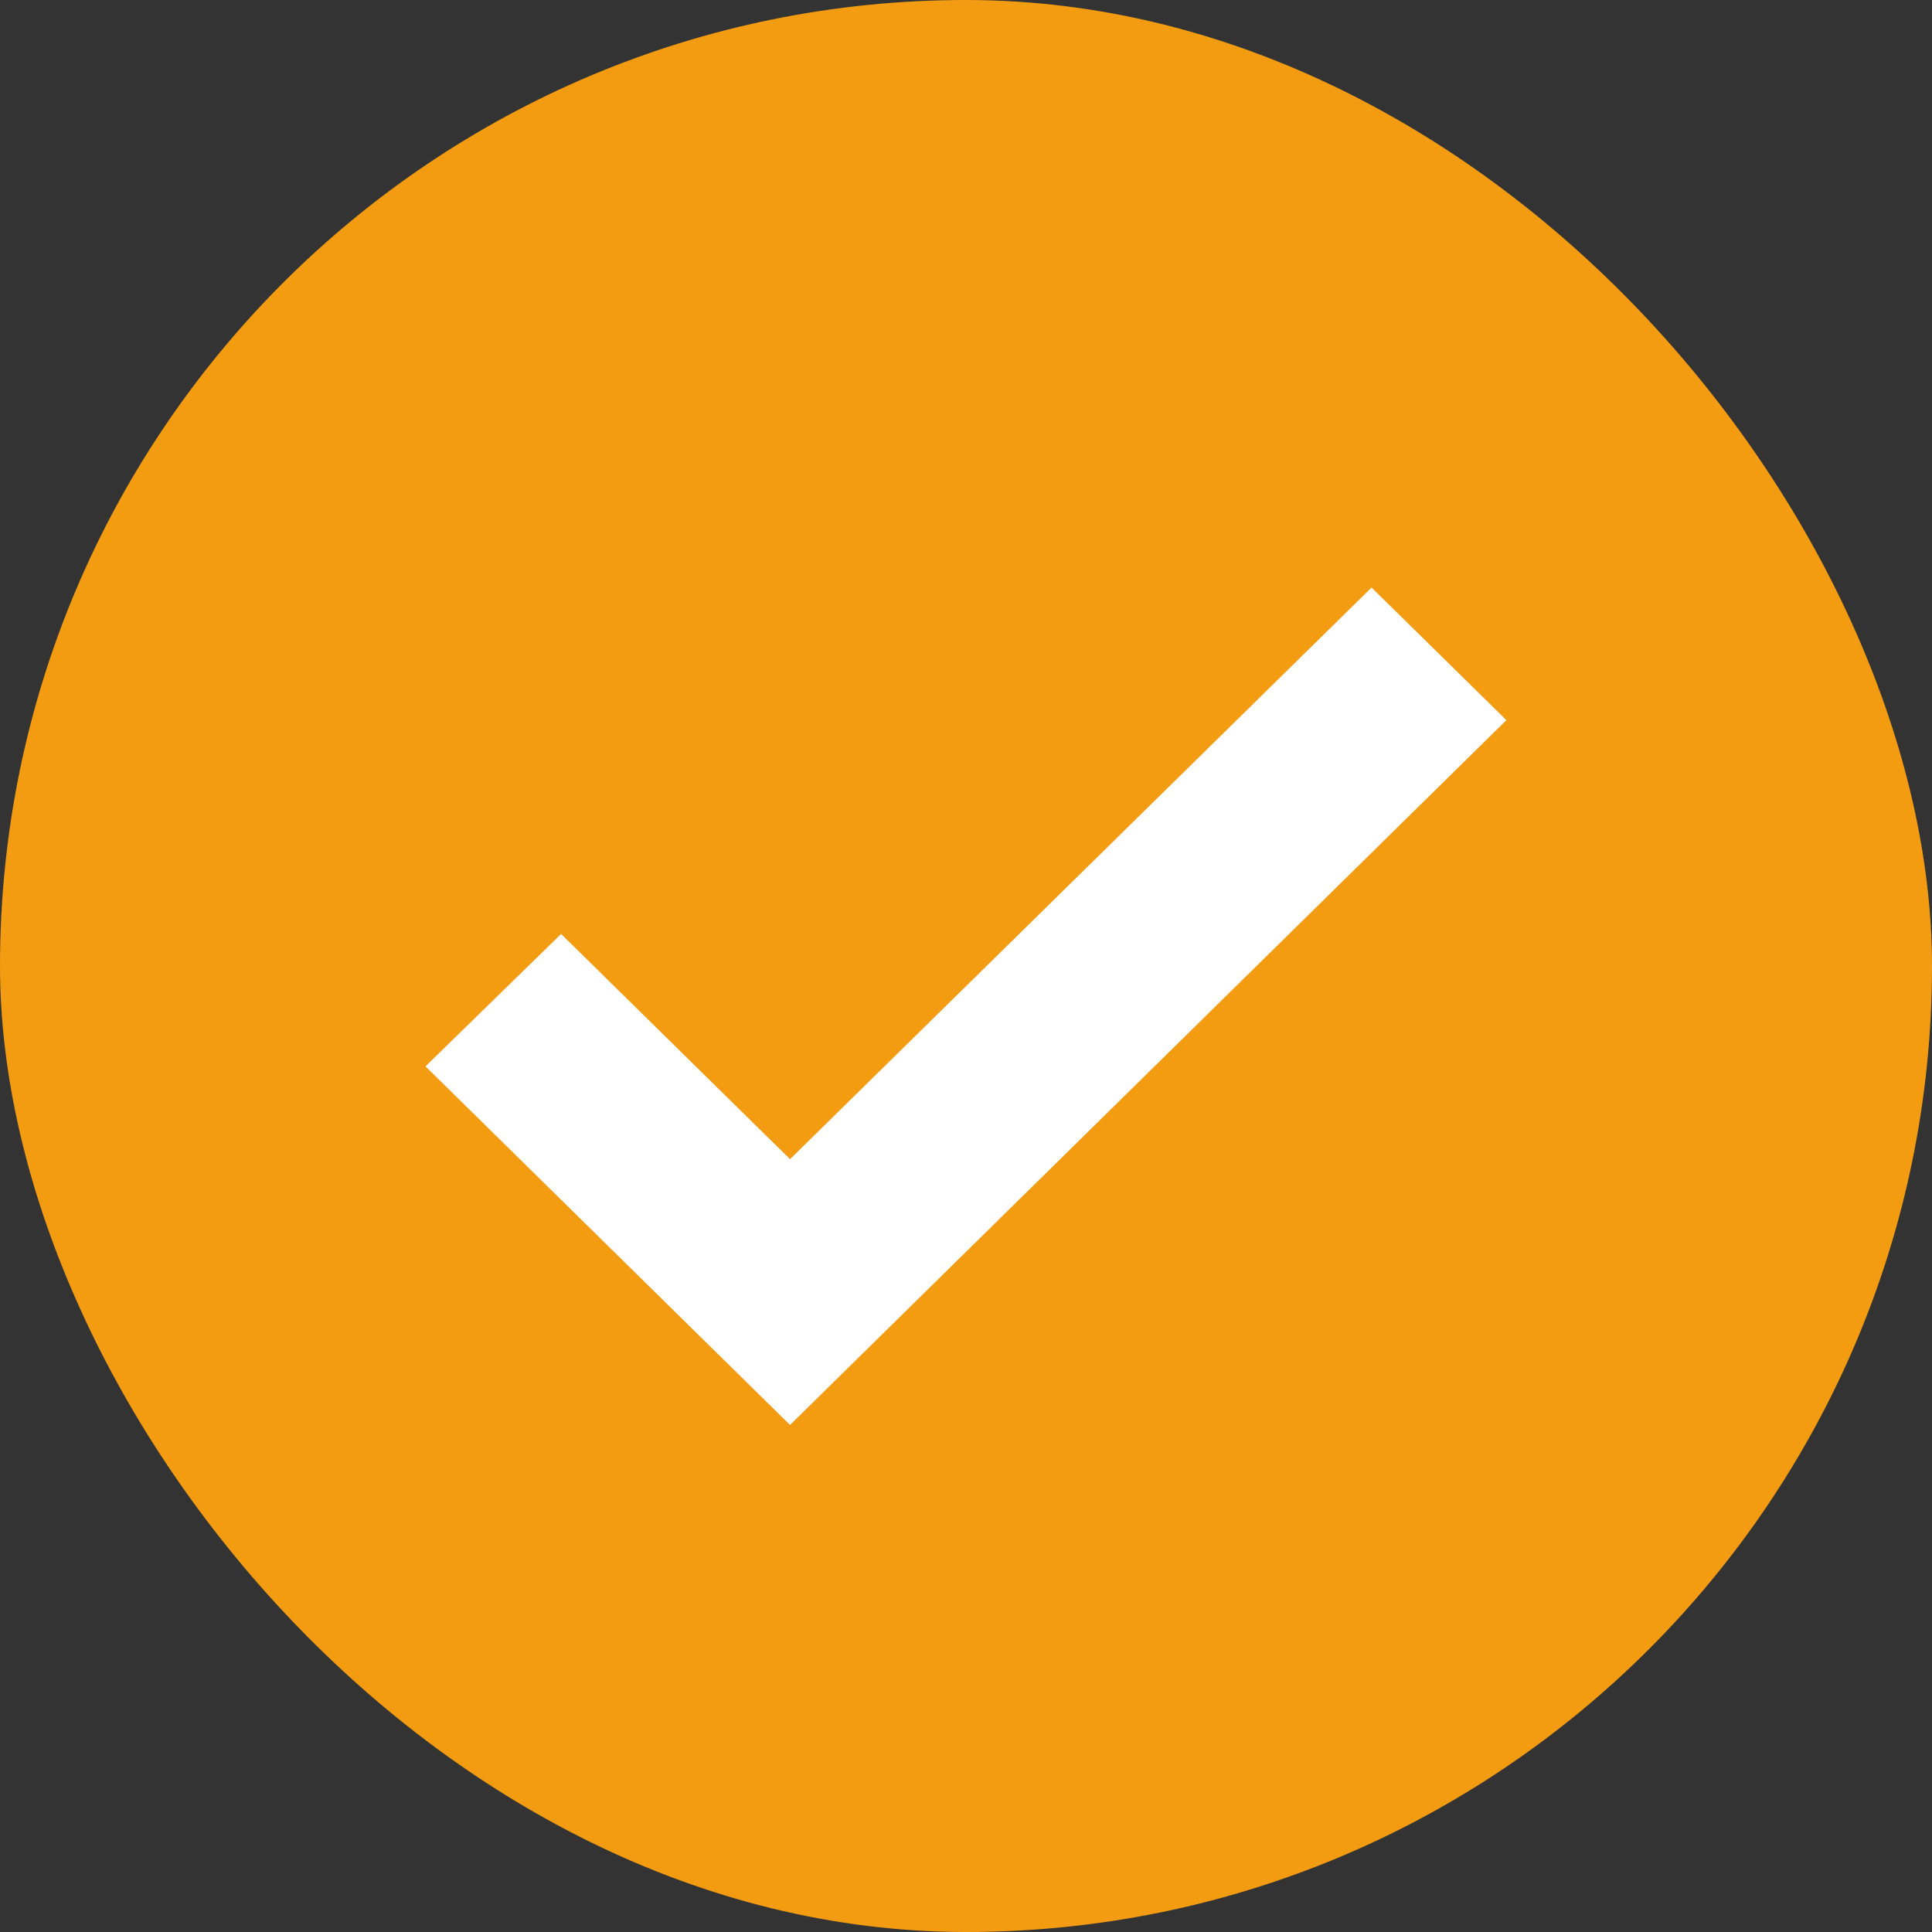
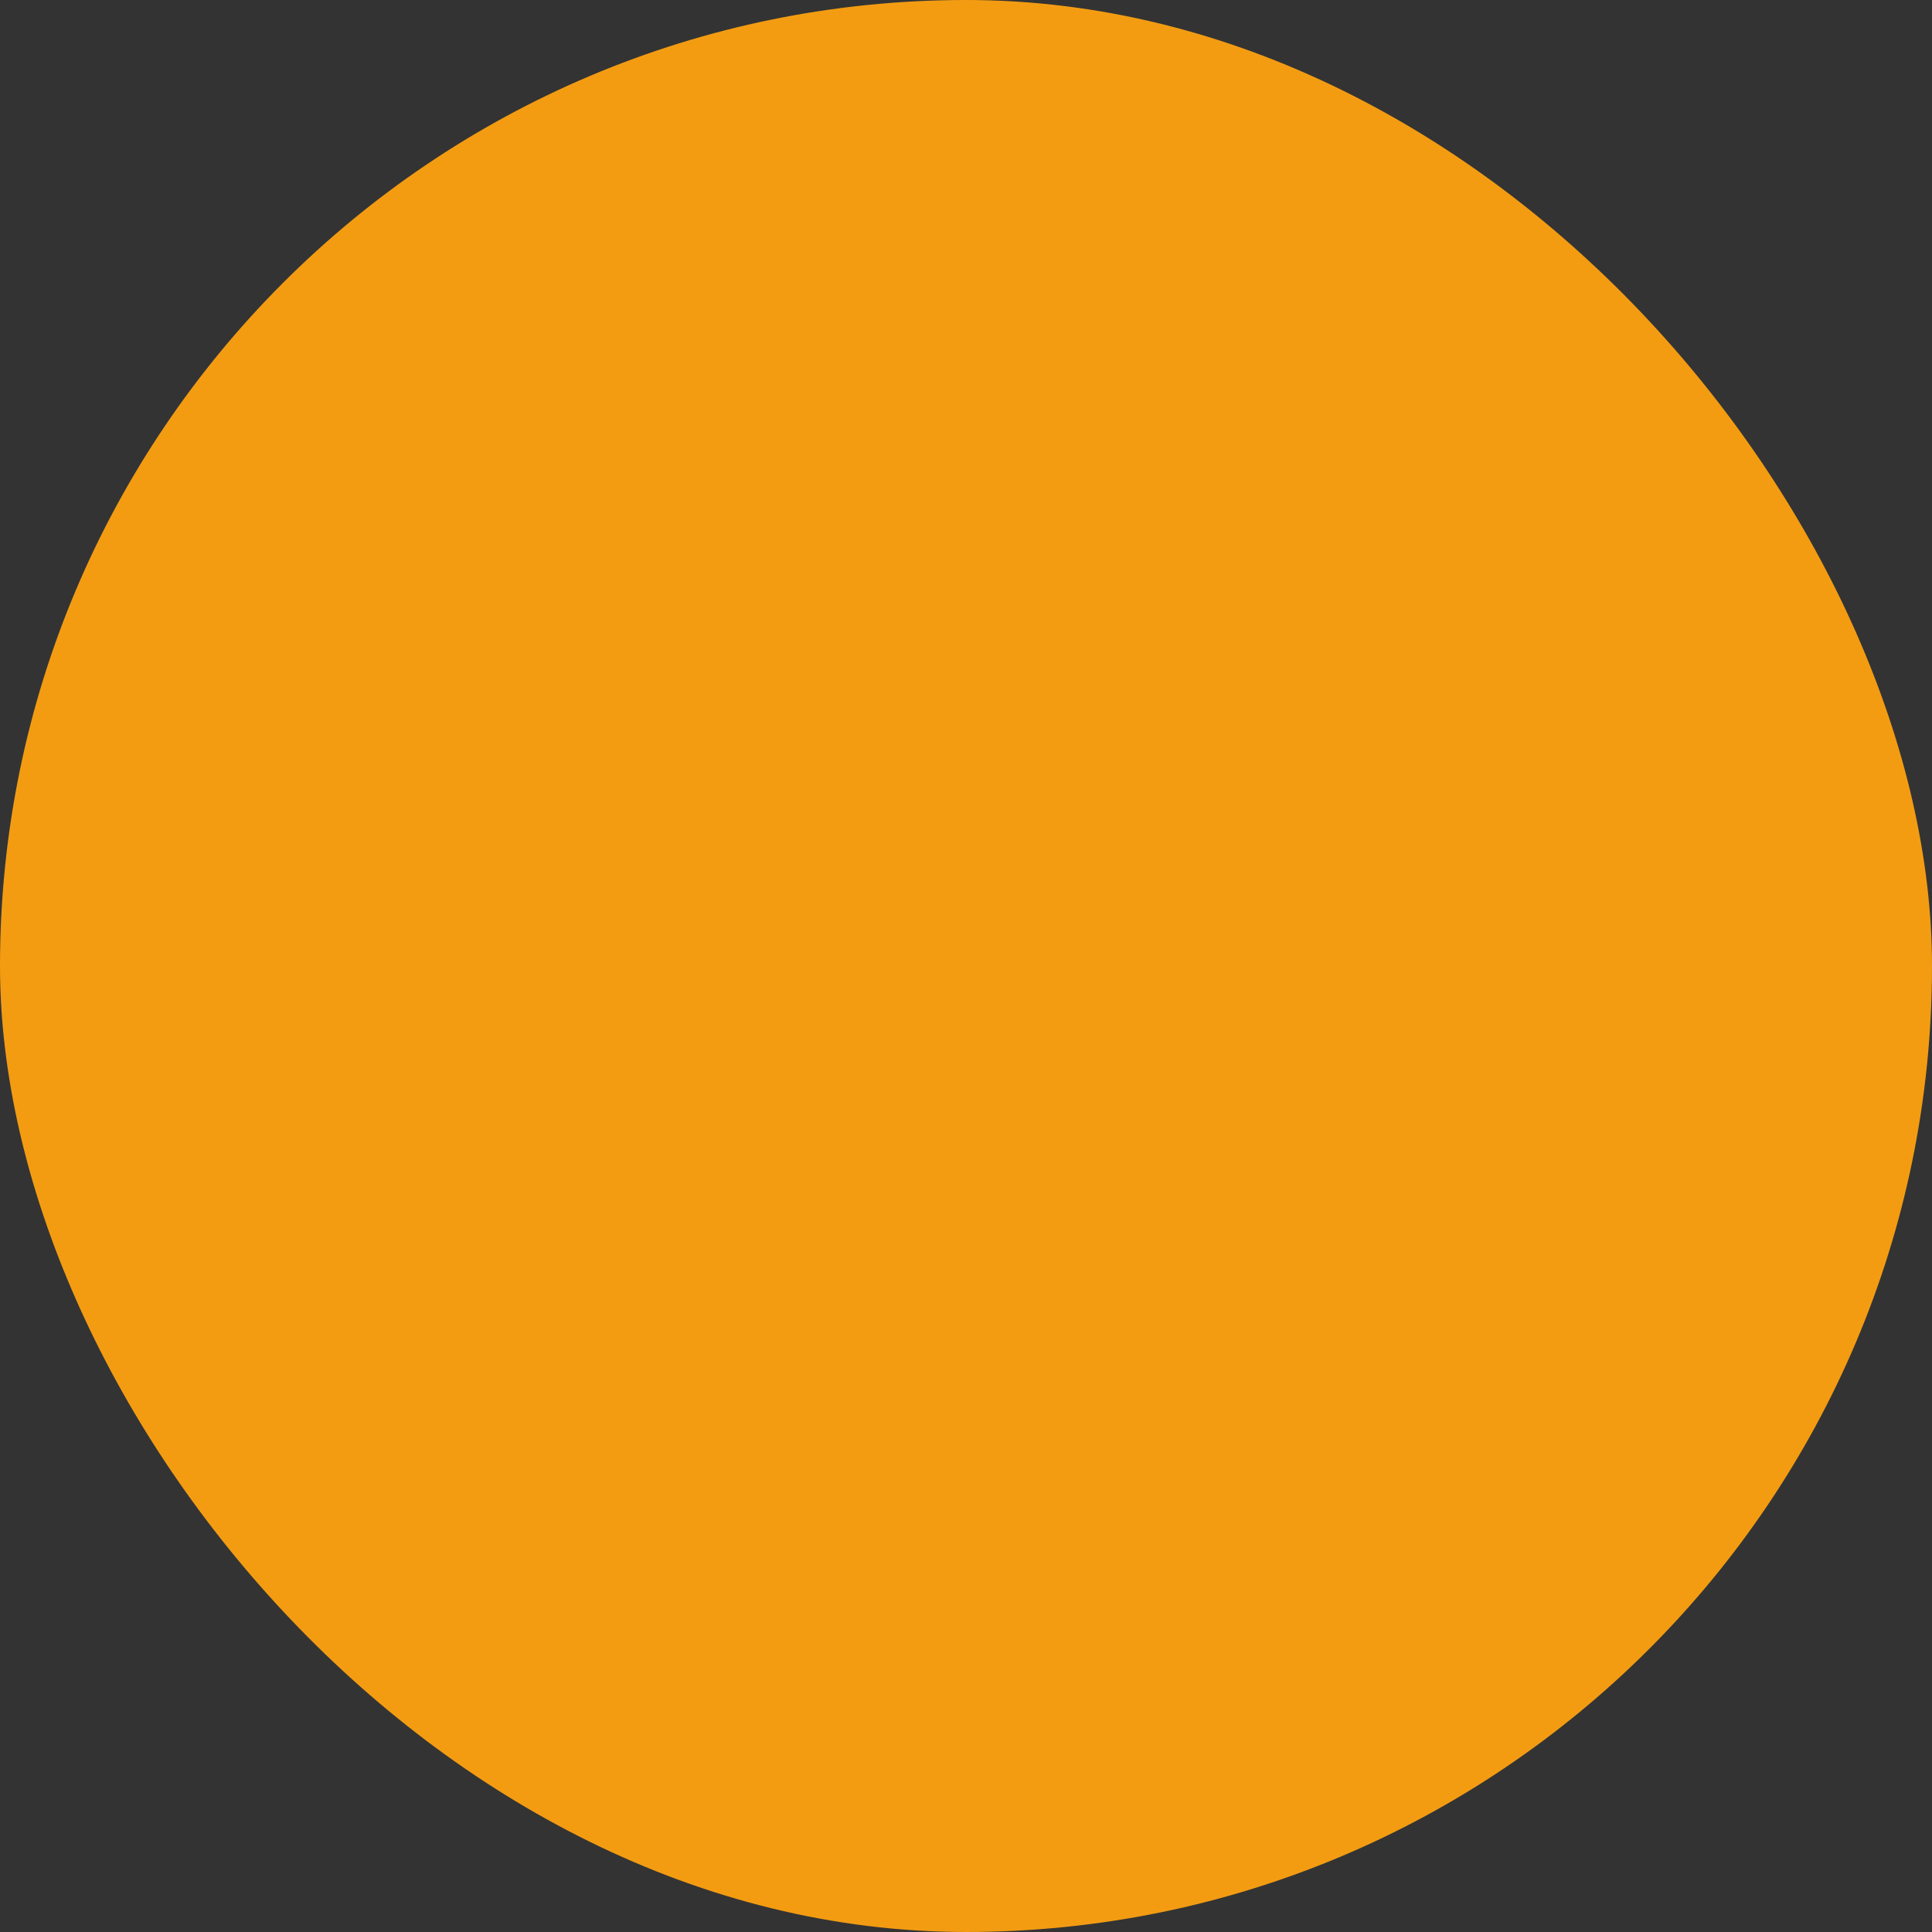
<svg xmlns="http://www.w3.org/2000/svg" width="24" height="24" viewBox="0 0 24 24" fill="none">
  <rect x="0" y="0" width="24" height="24" fill="#333333" stroke="none" />
  <rect width="24" height="24" rx="12" fill="#F39C12" />
-   <path fill-rule="evenodd" clip-rule="evenodd" d="M9.814 15.101L6.969 12.302L6 13.248L9.814 17L18 8.946L17.038 8L9.814 15.101Z" fill="white" stroke="white" />
</svg>